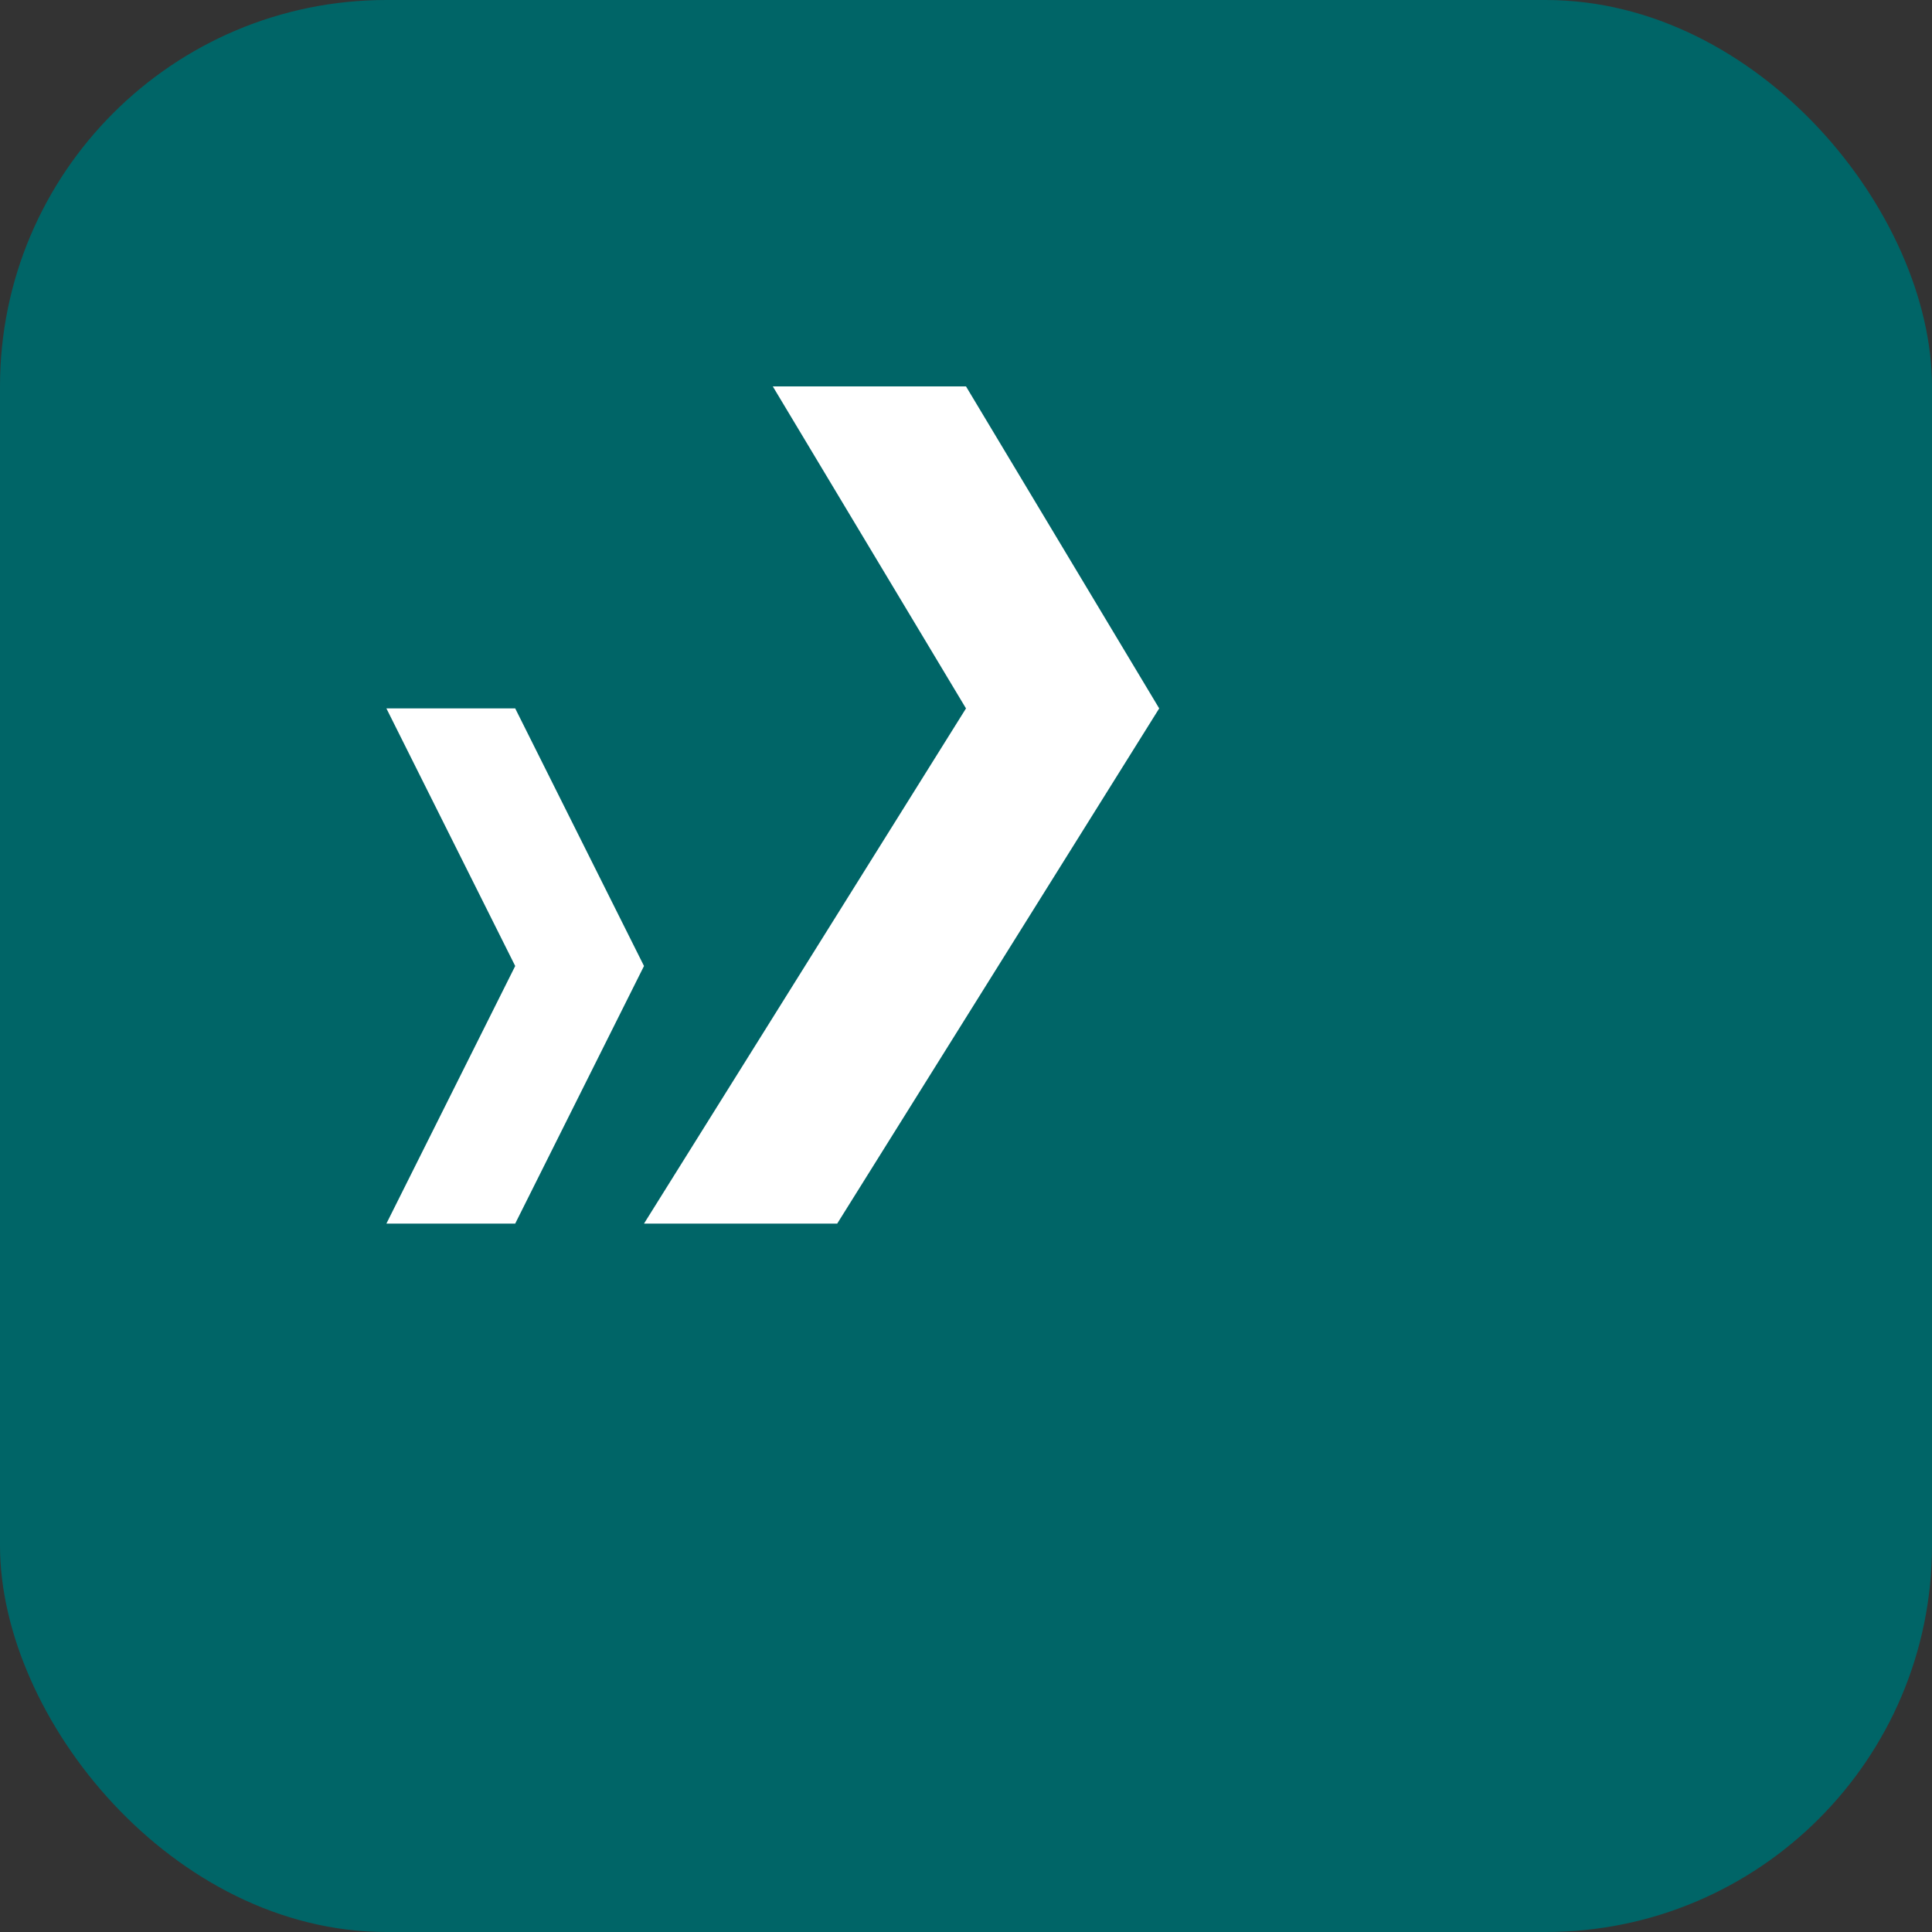
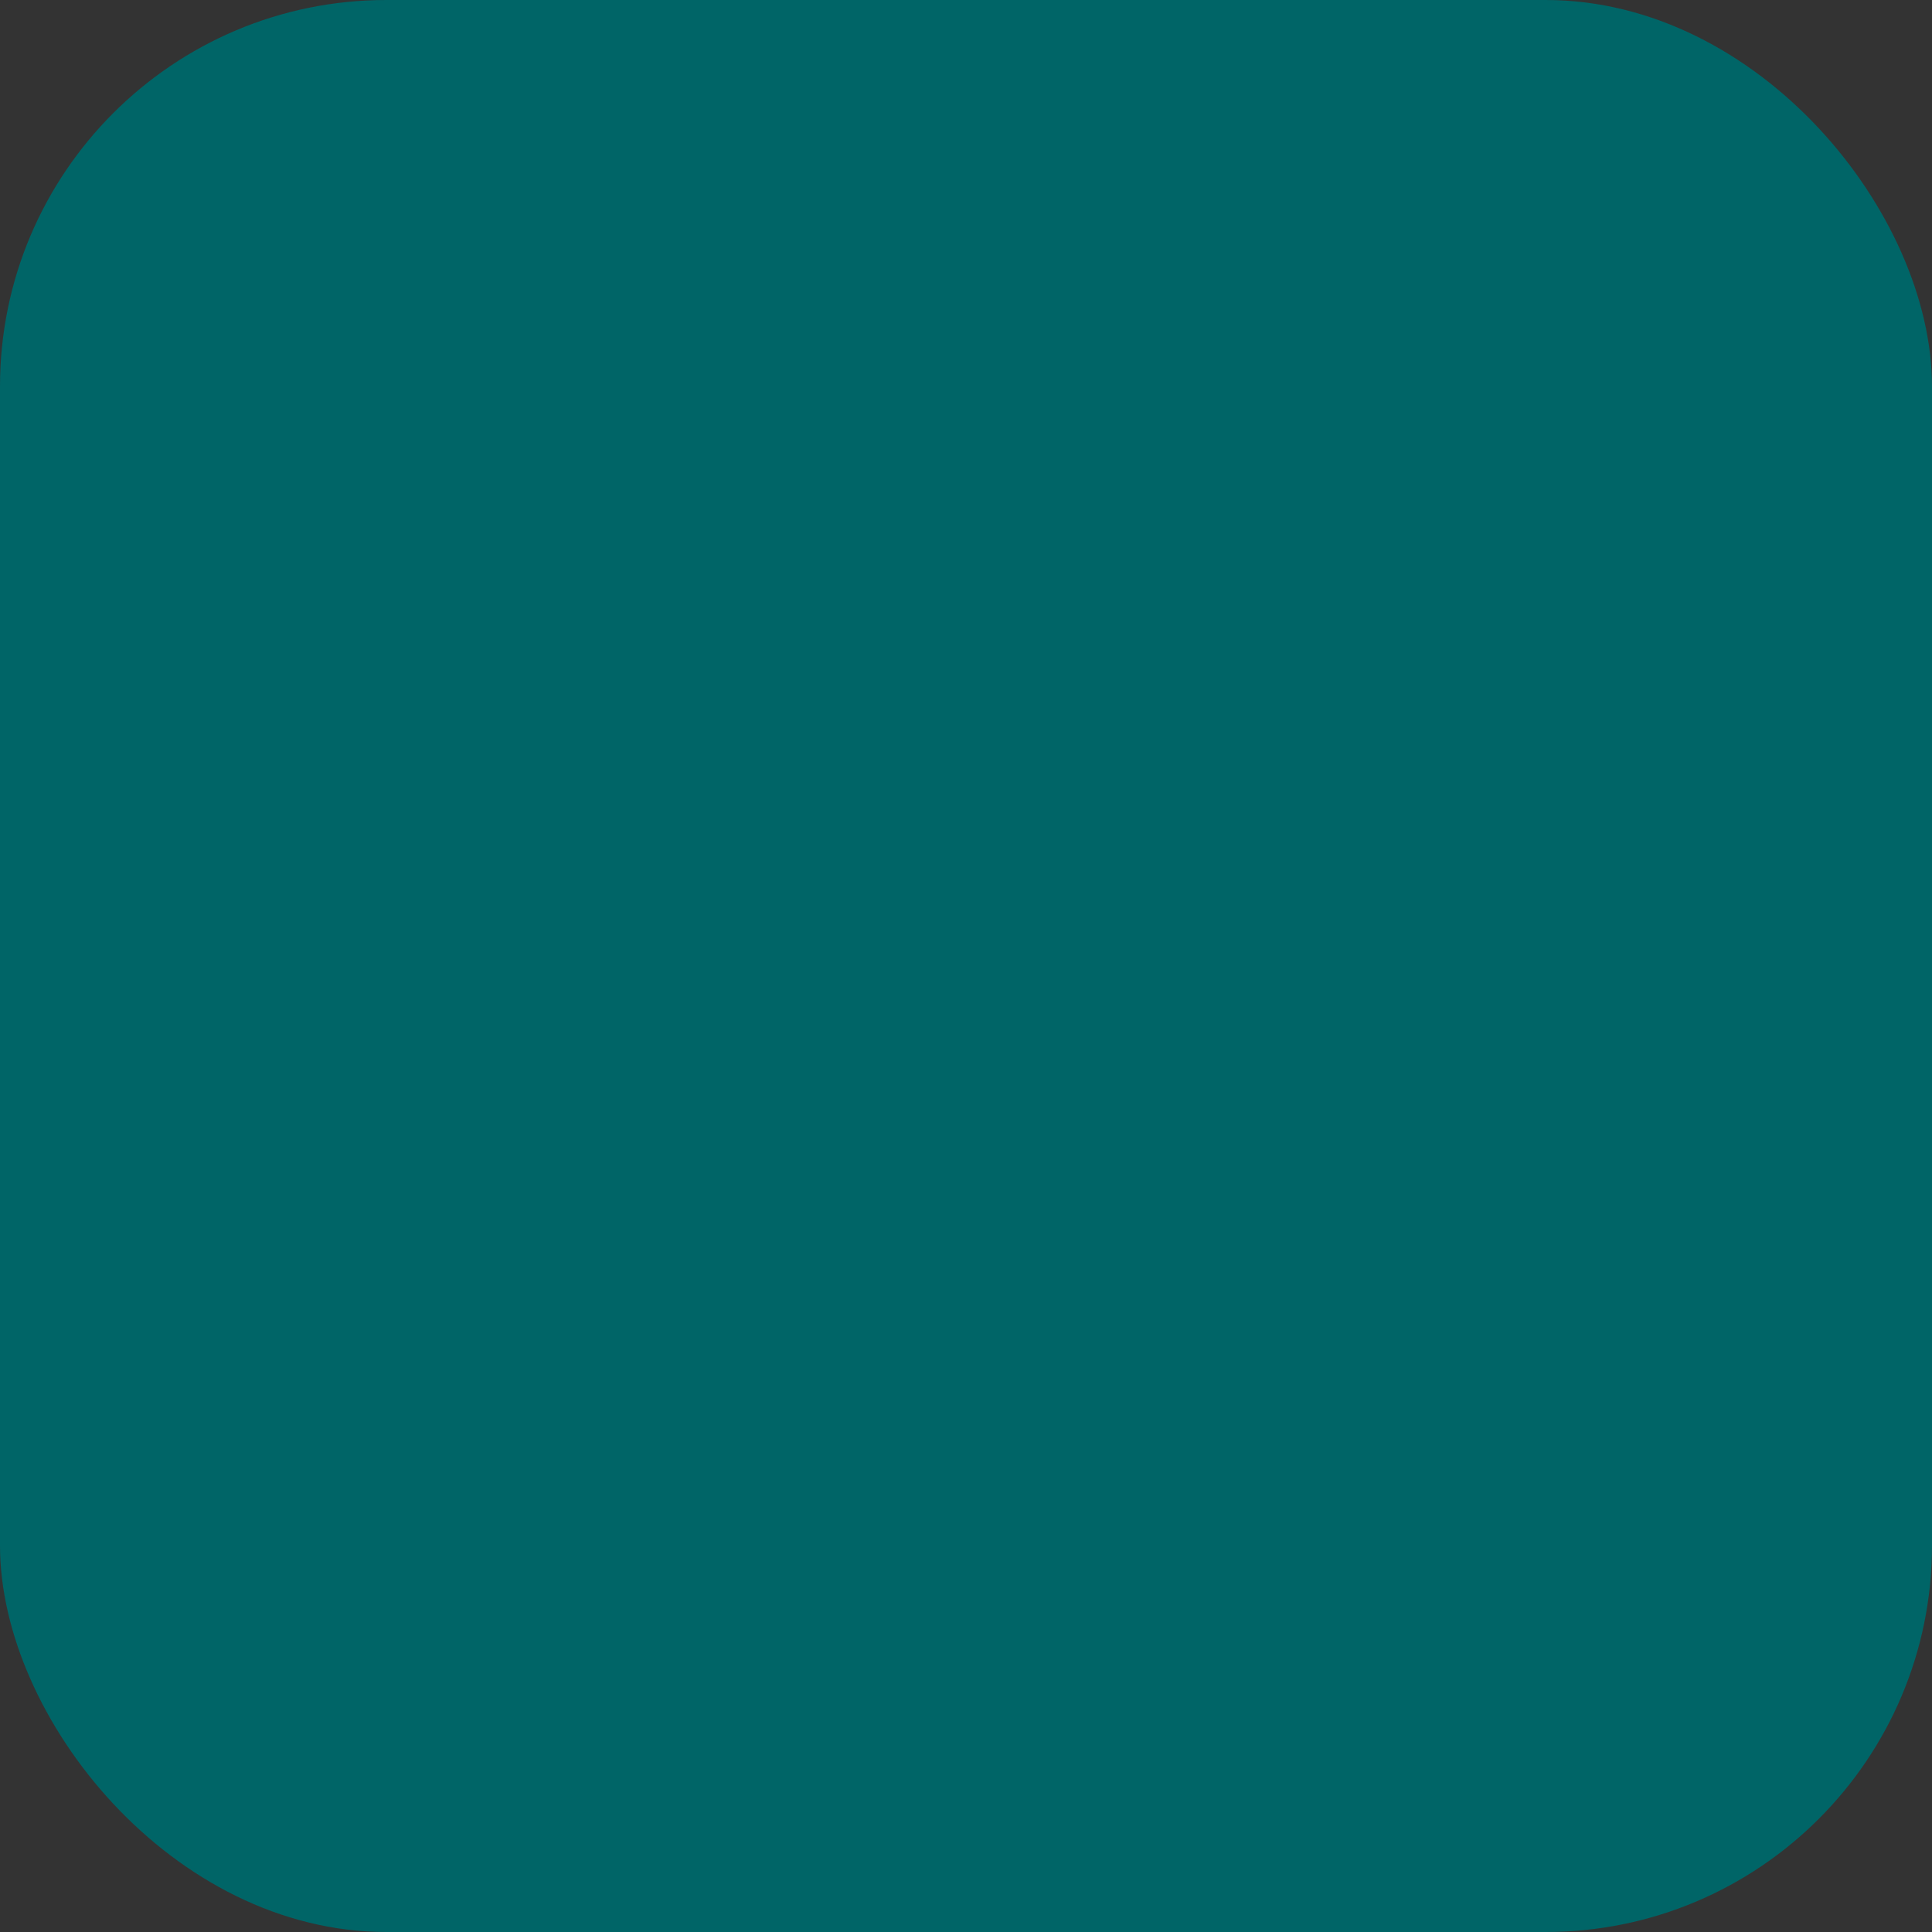
<svg xmlns="http://www.w3.org/2000/svg" width="30" height="30" viewBox="0 0 30 30">
  <rect x="0" y="0" width="30" height="30" fill="#333333" stroke="none" />
  <rect width="30" height="30" fill="#006567" rx="6" />
-   <path d="M12 6l3 5-5 8h3l5-8-3-5h-3zM8 11l2 4-2 4H6l2-4-2-4h2z" fill="white" />
</svg>